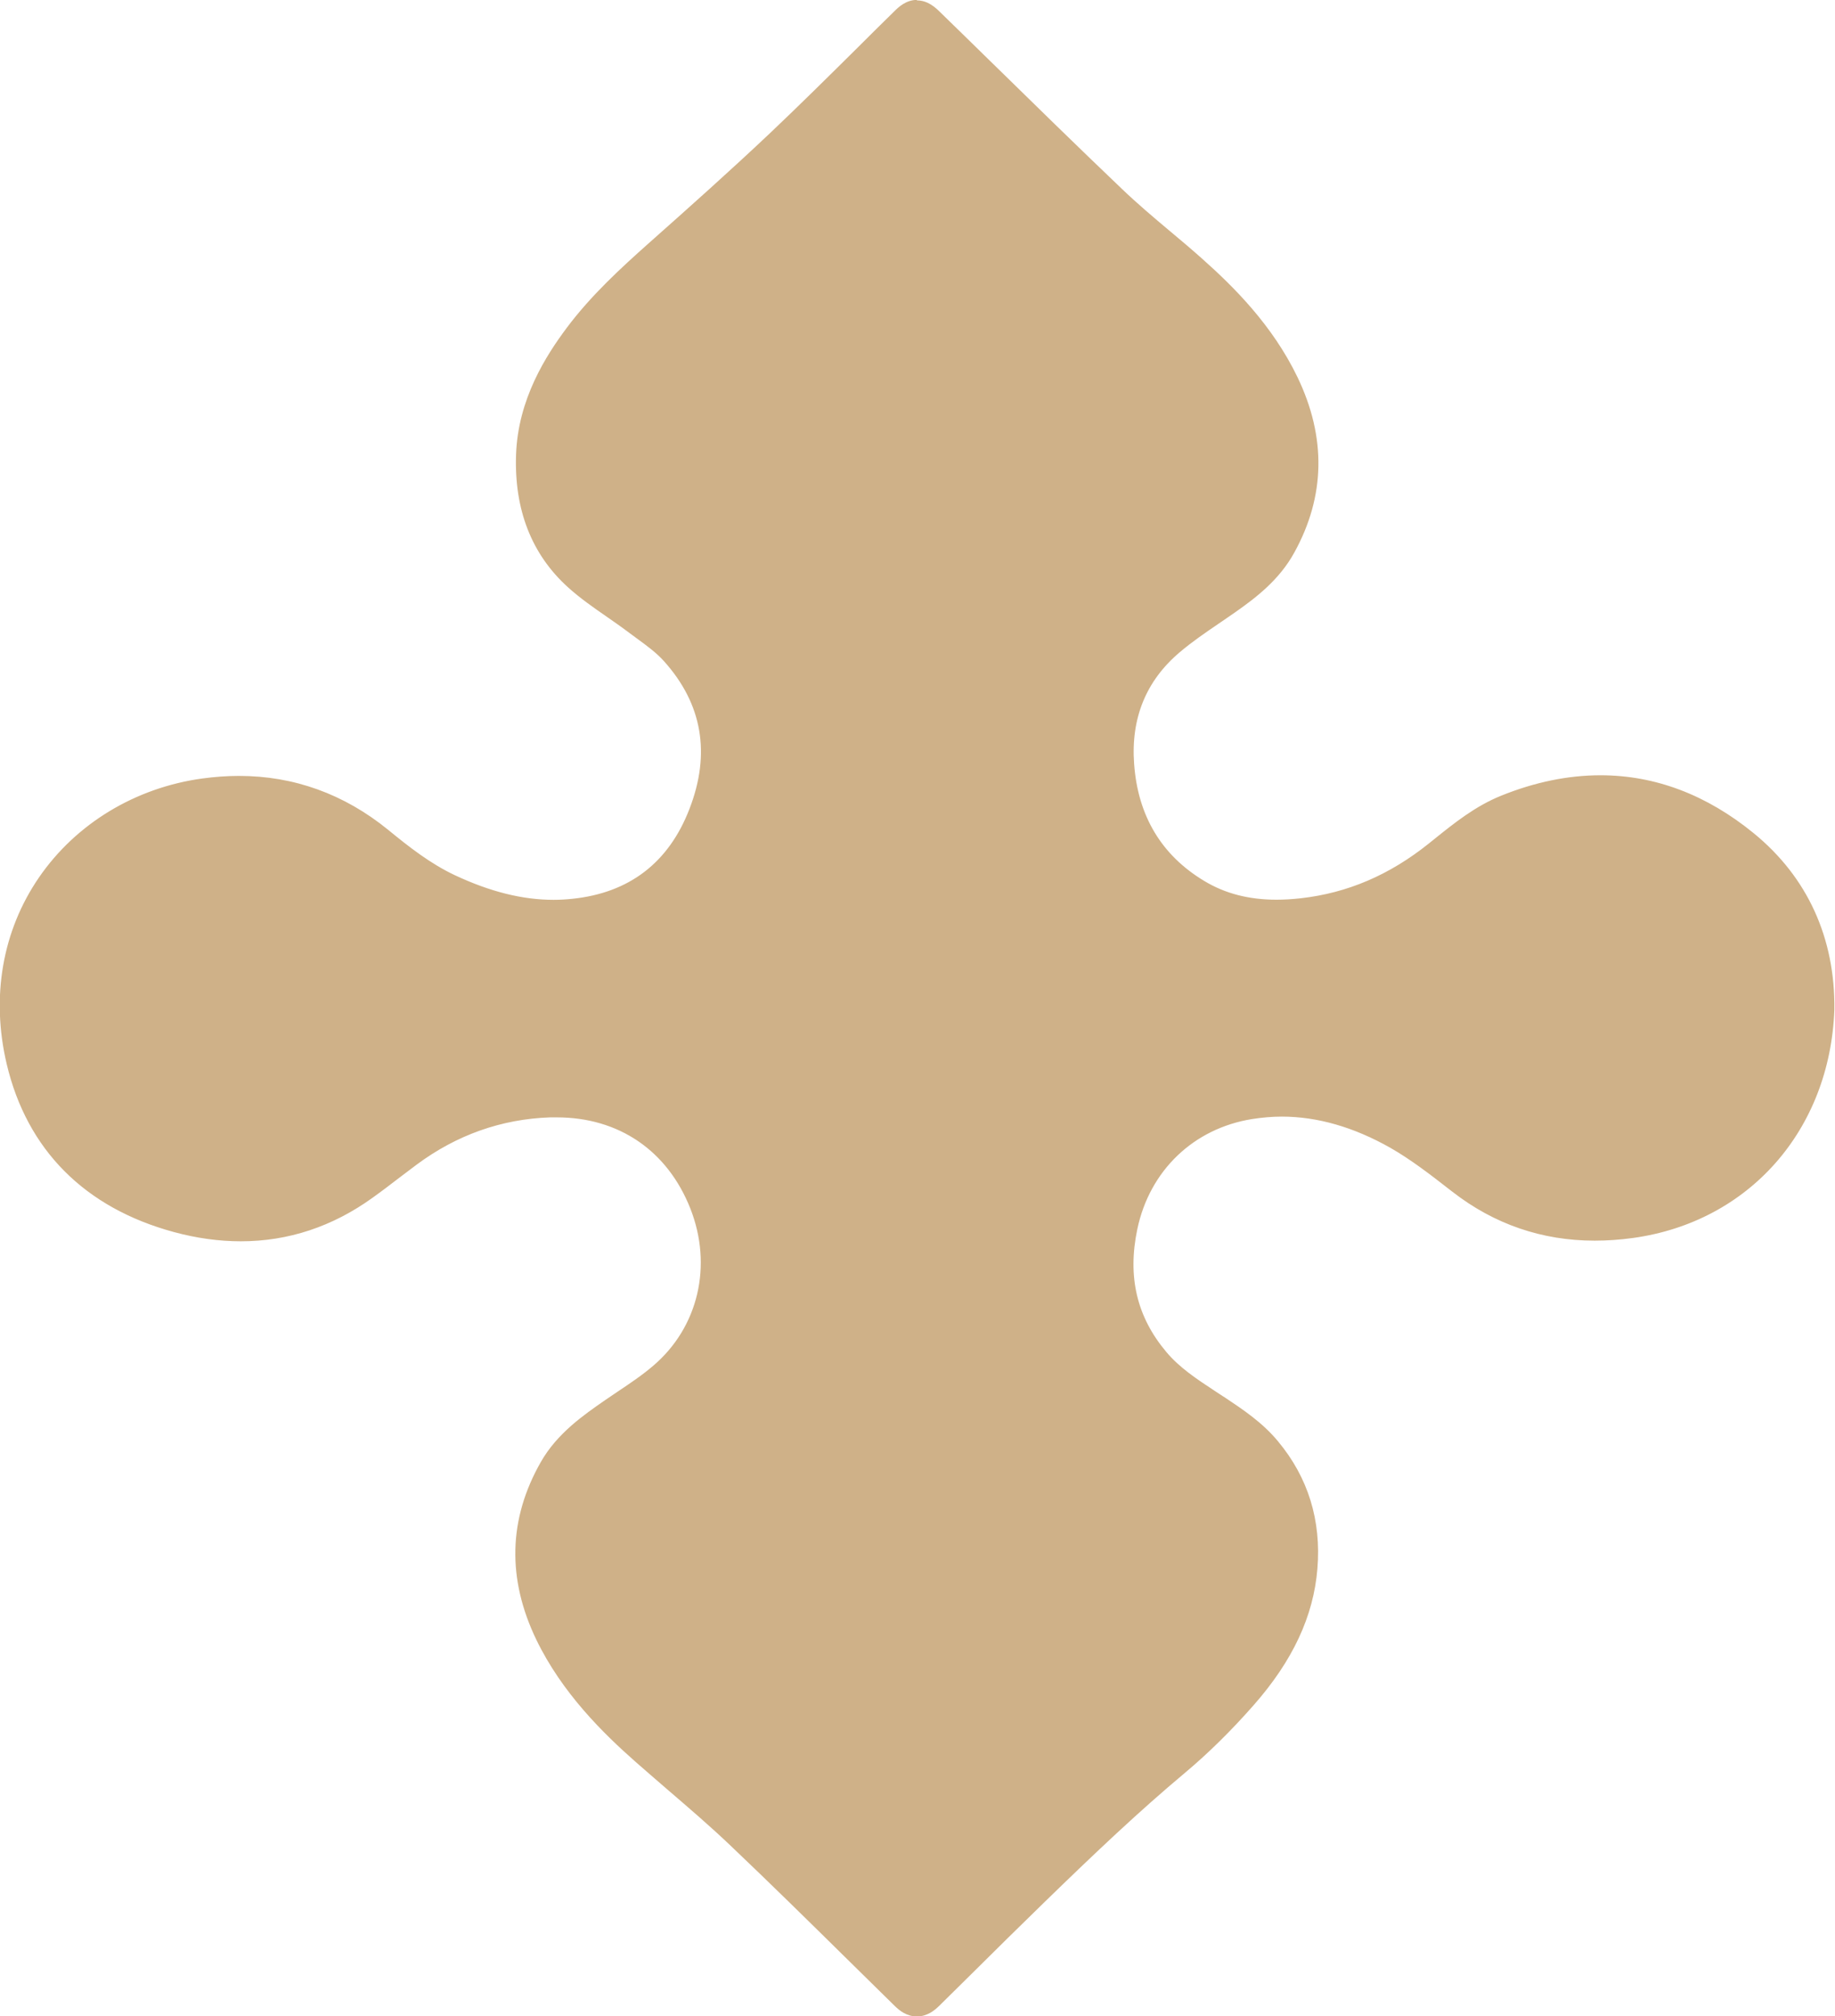
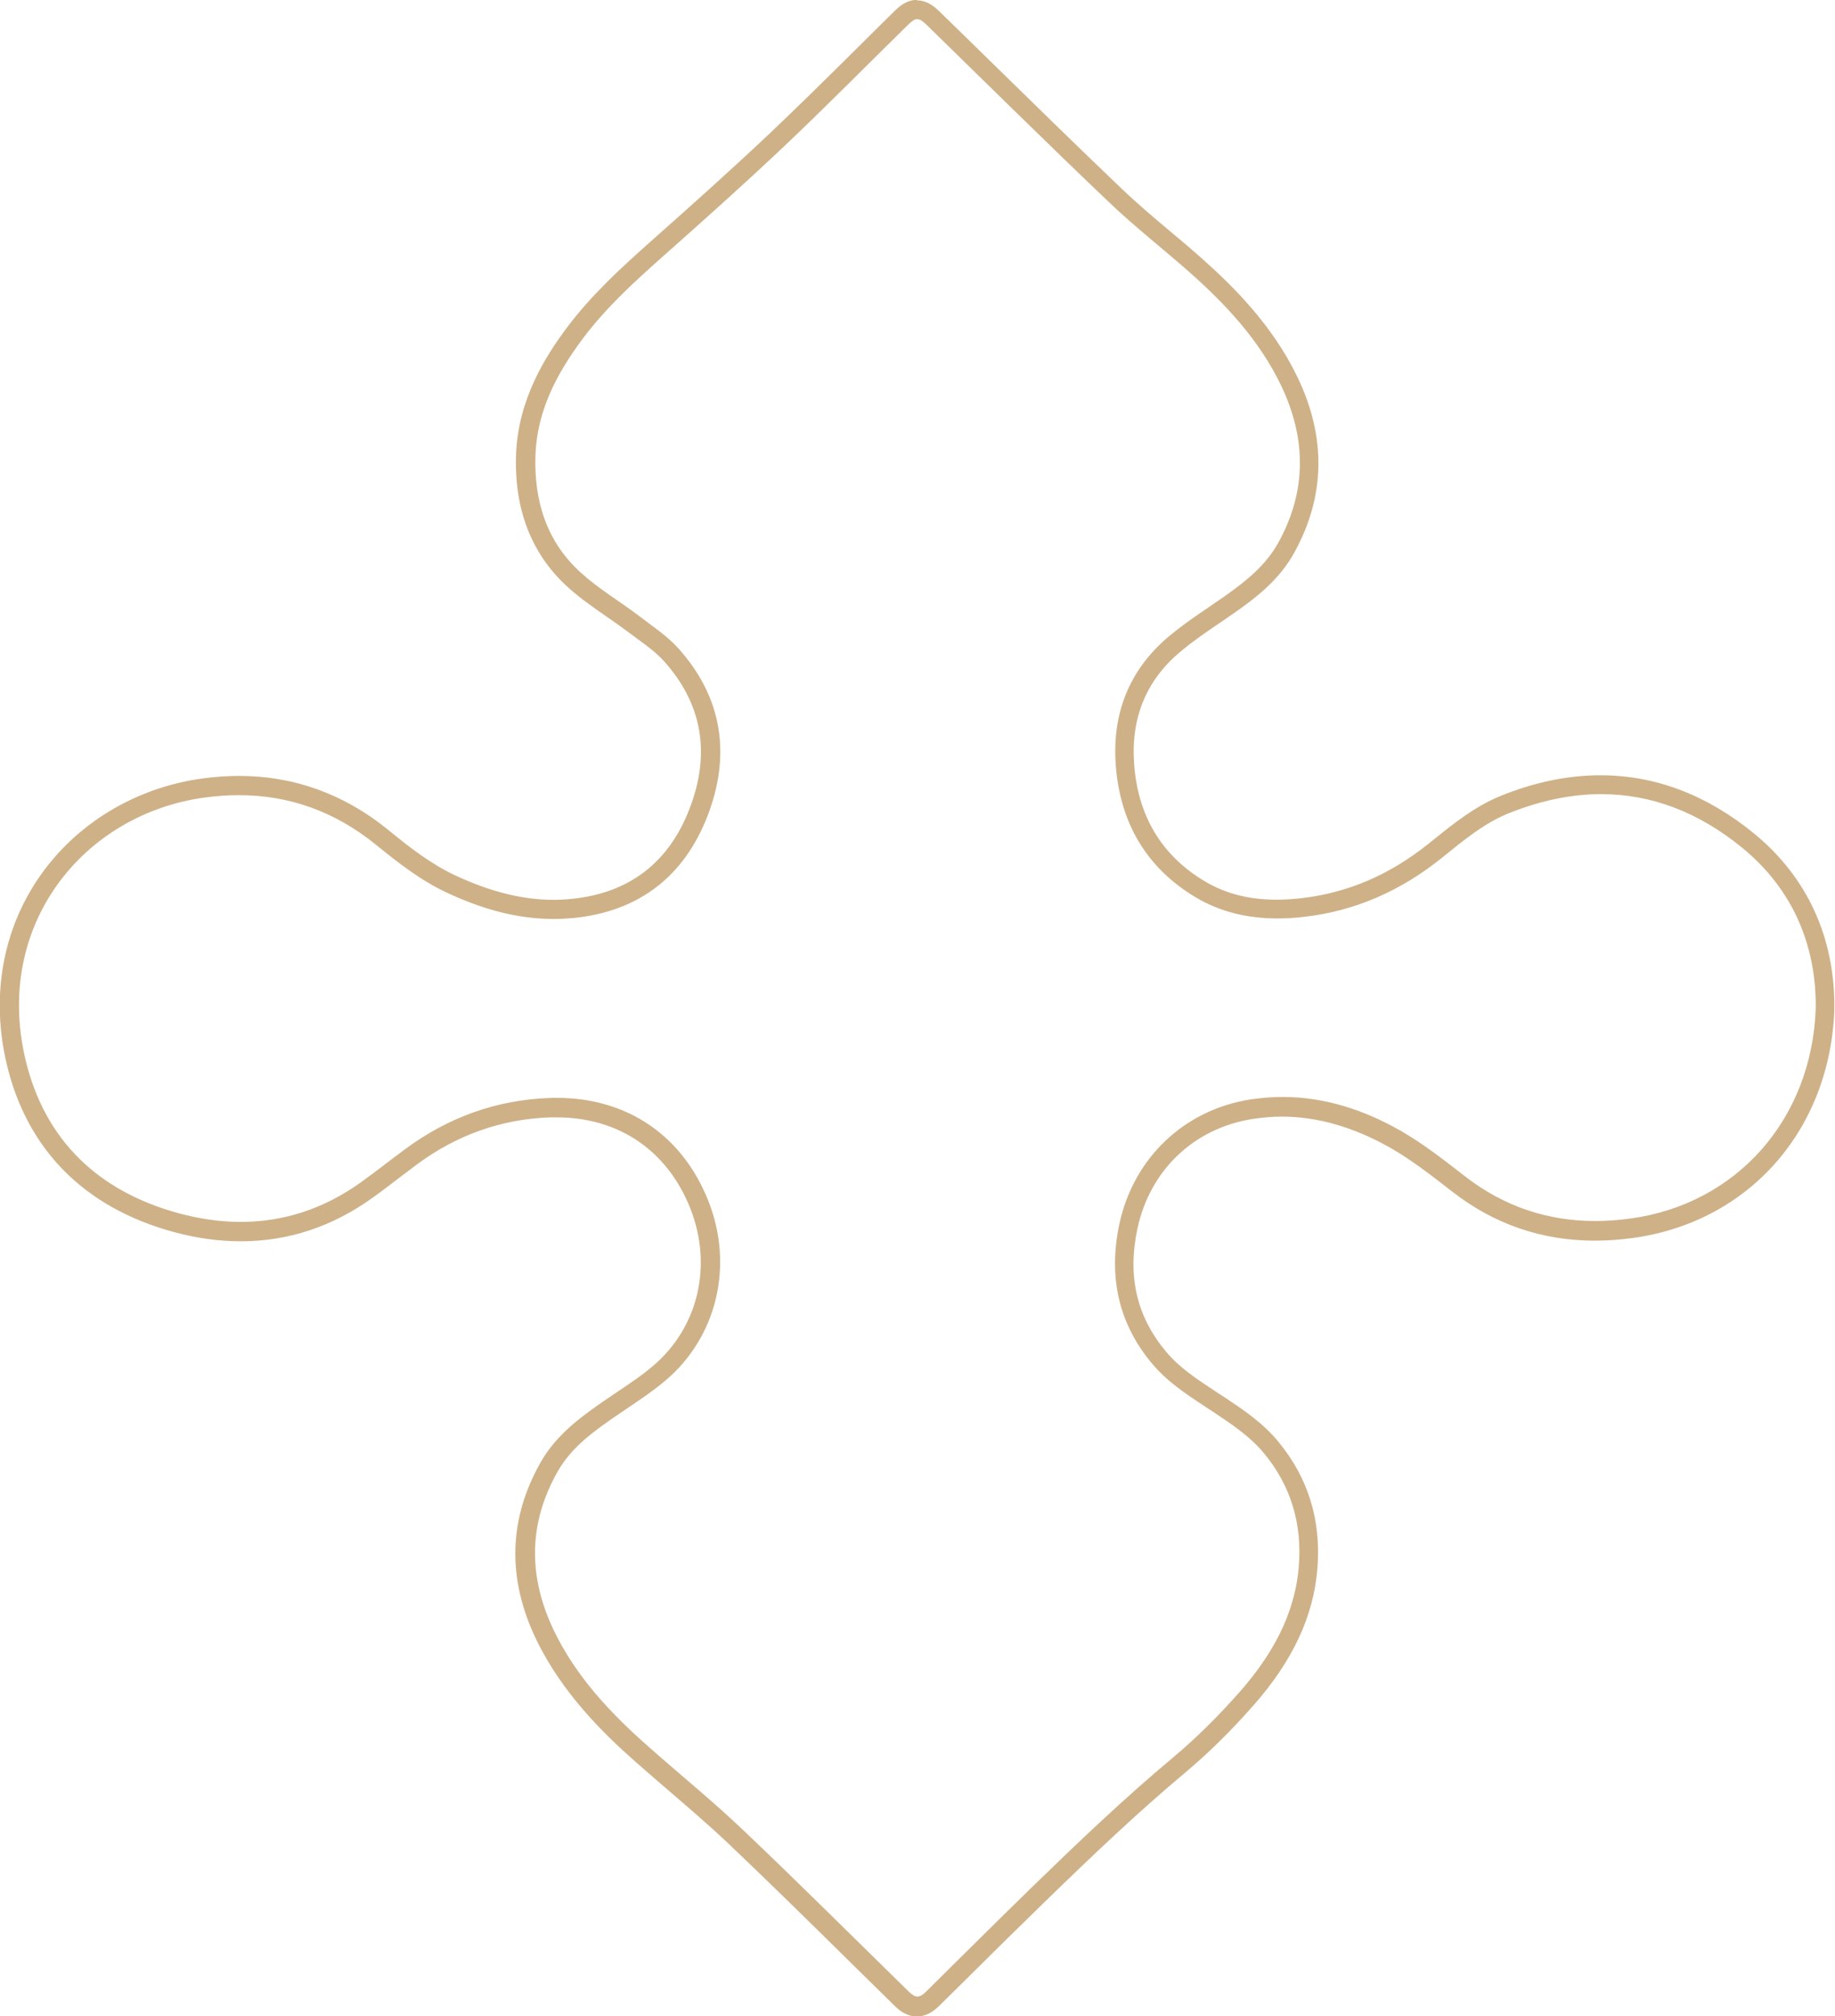
<svg xmlns="http://www.w3.org/2000/svg" id="Layer_2" data-name="Layer 2" viewBox="0 0 142.87 157">
  <defs>
    <style>
      .cls-1 {
        stroke-width: 0px;
      }
    </style>
  </defs>
  <g id="Layer_1-2" data-name="Layer 1">
    <g>
-       <path fill="#CFB188" stroke="#CFB188" class="cls-1" d="m71.43,156.25c-.52,0-.91-.31-1.18-.59-1.25-1.22-2.49-2.44-3.73-3.67-2.96-2.91-6.02-5.92-9.07-8.83-1.58-1.5-3.27-2.95-4.9-4.36-.84-.72-1.68-1.45-2.52-2.18-2.5-2.2-5.61-5.25-7.56-9.28-2.18-4.51-2.07-8.93.32-13.13,1.2-2.11,3.12-3.43,4.81-4.6.3-.21.61-.42.92-.63.97-.65,1.97-1.33,2.85-2.08,3.75-3.2,4.97-8.33,3.1-13.08-1.89-4.81-5.94-7.57-11.1-7.57-.18,0-.36,0-.55.01-3.94.15-7.57,1.43-10.81,3.83-.46.34-.91.68-1.36,1.02-.68.52-1.36,1.03-2.05,1.53-3,2.16-6.31,3.26-9.83,3.26-1.62,0-3.31-.23-5.01-.69-6.66-1.8-10.97-6.13-12.48-12.54-1.18-5-.33-9.95,2.41-13.93,2.76-4.01,7.2-6.7,12.2-7.38.93-.13,1.86-.19,2.75-.19,4.1,0,7.84,1.35,11.13,4.02,1.71,1.39,3.42,2.72,5.36,3.63,2.85,1.34,5.47,1.99,8.01,1.99.51,0,1.03-.03,1.54-.08,4.74-.5,8.02-3.01,9.74-7.48,1.77-4.59,1.06-8.72-2.12-12.27-.63-.71-1.42-1.29-2.26-1.91-.23-.17-.45-.33-.68-.5-.54-.41-1.1-.8-1.67-1.19-.99-.68-2.01-1.39-2.92-2.22-2.66-2.4-3.94-5.68-3.8-9.74.11-3.13,1.32-6.14,3.81-9.47,1.83-2.45,4.1-4.53,6.26-6.45,3.08-2.73,6.35-5.64,9.47-8.6,2.31-2.19,4.61-4.47,6.84-6.68.95-.94,1.9-1.88,2.85-2.82.33-.32.72-.67,1.25-.67s.91.33,1.26.68l3.86,3.77c3.37,3.3,6.85,6.71,10.32,10.02,1.2,1.15,2.5,2.24,3.76,3.3.84.71,1.68,1.42,2.5,2.14,3.53,3.14,5.77,5.91,7.26,9,2.14,4.45,2.07,8.81-.23,12.97-1.09,1.98-2.83,3.3-4.37,4.39-.41.29-.83.58-1.25.86-1.07.73-2.17,1.48-3.15,2.31-2.8,2.38-4.07,5.51-3.8,9.31.31,4.31,2.27,7.57,5.82,9.71,1.75,1.05,3.72,1.56,6.02,1.56.62,0,1.28-.04,1.95-.11,3.74-.42,7.23-1.91,10.38-4.43l.4-.33c1.53-1.23,3.12-2.51,5.03-3.28,2.54-1.02,5.04-1.53,7.45-1.53,4.07,0,7.93,1.46,11.46,4.35,3.99,3.26,6.06,7.79,5.99,13.11-.33,9.02-6.37,15.88-15.02,17.08-.98.14-1.95.21-2.89.21-3.93,0-7.51-1.23-10.62-3.65l-.17-.13c-1.52-1.18-3.09-2.4-4.74-3.34-2.95-1.68-5.92-2.53-8.82-2.53-.81,0-1.62.07-2.43.19-4.87.78-8.53,4.29-9.55,9.16-.83,3.95-.04,7.29,2.42,10.21,1.09,1.3,2.49,2.22,3.97,3.19l.74.49c1.4.93,2.84,1.9,3.98,3.27,2.21,2.66,3.19,5.82,2.89,9.38-.29,3.53-1.86,6.86-4.79,10.19-1.73,1.96-3.49,3.7-5.25,5.17-3.59,3.01-6.98,6.2-10.95,10.08-1.93,1.88-3.84,3.77-5.75,5.67l-2.49,2.46c-.29.28-.68.61-1.21.61Z" />
      <path fill="#CFB188" stroke="#CFB188" class="cls-1" d="m71.44,1.5c.21,0,.42.16.74.47,4.72,4.61,9.41,9.25,14.19,13.8,2,1.91,4.2,3.62,6.28,5.46,2.84,2.52,5.41,5.29,7.08,8.76,1.98,4.12,2.03,8.24-.21,12.28-.98,1.77-2.52,2.99-4.14,4.14-1.5,1.05-3.06,2.03-4.45,3.21-3.04,2.59-4.35,5.99-4.06,9.93.32,4.44,2.32,7.97,6.18,10.3,2,1.2,4.17,1.67,6.41,1.67.67,0,1.35-.04,2.03-.12,4.04-.45,7.6-2.05,10.76-4.59,1.64-1.32,3.27-2.7,5.24-3.49,2.45-.98,4.85-1.48,7.17-1.48,3.89,0,7.57,1.38,10.99,4.18,4.05,3.31,5.78,7.79,5.72,12.52-.32,8.7-6.22,15.21-14.38,16.34-.95.13-1.87.2-2.78.2-3.68,0-7.08-1.1-10.16-3.49-1.61-1.25-3.24-2.53-5-3.54-2.88-1.64-5.94-2.63-9.19-2.63-.84,0-1.69.07-2.55.2-5.17.83-9.09,4.61-10.17,9.75-.84,4.01-.09,7.67,2.58,10.84,1.32,1.57,3.07,2.63,4.76,3.75,1.41.94,2.83,1.88,3.92,3.19,2.13,2.57,2.99,5.55,2.72,8.84-.31,3.81-2.15,6.97-4.6,9.76-1.6,1.81-3.32,3.54-5.17,5.09-3.83,3.2-7.43,6.64-11,10.11-2.76,2.69-5.5,5.42-8.24,8.13-.26.26-.47.39-.68.39s-.4-.13-.66-.37c-4.26-4.17-8.49-8.39-12.81-12.5-2.39-2.28-4.96-4.37-7.44-6.56-2.96-2.61-5.64-5.44-7.38-9.04-2.02-4.19-2.03-8.36.29-12.43,1.08-1.9,2.83-3.14,4.59-4.35,1.3-.89,2.64-1.74,3.83-2.75,3.99-3.4,5.28-8.94,3.31-13.93-2.01-5.11-6.32-8.05-11.8-8.05-.19,0-.38,0-.58.01-4.15.15-7.89,1.51-11.23,3.98-1.14.84-2.25,1.72-3.4,2.55-2.94,2.12-6.09,3.12-9.4,3.12-1.57,0-3.18-.23-4.82-.67-6.23-1.69-10.45-5.65-11.95-11.99-2.47-10.45,4.5-19.11,13.98-20.39.9-.12,1.78-.18,2.65-.18,3.9,0,7.45,1.26,10.65,3.85,1.72,1.4,3.48,2.78,5.51,3.73,2.66,1.25,5.42,2.06,8.33,2.06.53,0,1.07-.03,1.62-.08,5.07-.53,8.56-3.27,10.37-7.95,1.82-4.72,1.18-9.19-2.27-13.04-.87-.97-2-1.71-3.04-2.51-1.5-1.14-3.15-2.11-4.54-3.37-2.69-2.42-3.67-5.62-3.55-9.16.12-3.44,1.65-6.35,3.66-9.05,1.78-2.38,3.95-4.38,6.16-6.34,3.19-2.83,6.38-5.68,9.48-8.61,3.29-3.11,6.47-6.34,9.7-9.51.31-.3.51-.45.72-.45m0-1.5c-.87,0-1.46.57-1.77.88-.96.94-1.92,1.89-2.87,2.84-2.22,2.2-4.51,4.47-6.81,6.65-3.1,2.93-6.24,5.73-9.45,8.58-2.19,1.95-4.49,4.06-6.37,6.57-1.63,2.18-3.81,5.57-3.96,9.89-.15,4.29,1.21,7.77,4.04,10.33.95.86,1.99,1.58,3,2.28.57.4,1.11.77,1.64,1.17.23.17.46.34.69.51.81.59,1.57,1.15,2.15,1.8,2.98,3.32,3.65,7.19,1.98,11.5-1.61,4.18-4.68,6.54-9.12,7-.48.05-.97.08-1.46.08-2.42,0-4.94-.63-7.69-1.92-1.87-.88-3.53-2.17-5.2-3.54-3.42-2.78-7.33-4.19-11.6-4.19-.93,0-1.89.07-2.85.2-5.21.71-9.84,3.51-12.72,7.7-2.86,4.16-3.75,9.32-2.52,14.53,1.58,6.69,6.08,11.21,13.02,13.09,1.77.48,3.52.72,5.21.72,3.69,0,7.14-1.14,10.27-3.4.7-.5,1.38-1.02,2.07-1.55.45-.34.9-.68,1.35-1.02,3.11-2.31,6.6-3.55,10.39-3.68.18,0,.35,0,.52,0,4.83,0,8.62,2.59,10.4,7.1,1.75,4.45.62,9.25-2.89,12.24-.85.73-1.79,1.36-2.79,2.03-.31.21-.62.42-.93.63-1.67,1.16-3.76,2.59-5.04,4.85-2.52,4.43-2.63,9.08-.34,13.83,2.01,4.15,5.19,7.27,7.74,9.52.83.73,1.67,1.45,2.51,2.18,1.63,1.4,3.32,2.85,4.88,4.34,3.05,2.9,6.11,5.91,9.06,8.82,1.24,1.22,2.49,2.45,3.73,3.67.35.34.91.8,1.71.8s1.37-.47,1.73-.82c.84-.83,1.67-1.65,2.51-2.48,1.87-1.86,3.81-3.77,5.73-5.64,3.97-3.86,7.34-7.05,10.91-10.04,1.78-1.49,3.58-3.26,5.33-5.25,3.04-3.45,4.67-6.93,4.97-10.63.31-3.77-.72-7.11-3.07-9.93-1.21-1.46-2.7-2.45-4.15-3.42l-.1-.06-.64-.42c-1.43-.94-2.79-1.84-3.8-3.05-2.3-2.73-3.04-5.86-2.26-9.57.96-4.56,4.38-7.84,8.94-8.57.77-.12,1.55-.19,2.31-.19,2.77,0,5.61.82,8.45,2.43,1.61.92,3.16,2.12,4.66,3.29l.17.13c3.25,2.53,6.98,3.81,11.08,3.81.97,0,1.97-.07,2.99-.21,9.02-1.25,15.32-8.39,15.67-17.77.07-5.59-2.1-10.33-6.27-13.74-3.67-3-7.68-4.52-11.94-4.52-2.51,0-5.11.53-7.73,1.59-2.01.81-3.64,2.12-5.22,3.39l-.41.33c-3.07,2.46-6.34,3.86-9.99,4.27-.65.07-1.27.11-1.87.11-2.16,0-4.01-.48-5.63-1.46-3.33-2-5.17-5.07-5.46-9.12-.26-3.55.93-6.47,3.54-8.68.95-.81,1.99-1.52,3.09-2.27.42-.29.84-.57,1.25-.86,1.61-1.13,3.43-2.52,4.59-4.64,2.42-4.38,2.5-8.98.25-13.66-1.96-4.07-5-7.07-7.43-9.23-.83-.74-1.68-1.46-2.51-2.15-1.25-1.05-2.54-2.14-3.73-3.28-3.46-3.3-6.94-6.71-10.3-10-1.29-1.26-2.58-2.53-3.88-3.79-.32-.31-.91-.89-1.79-.89h0Z" />
    </g>
  </g>
</svg>